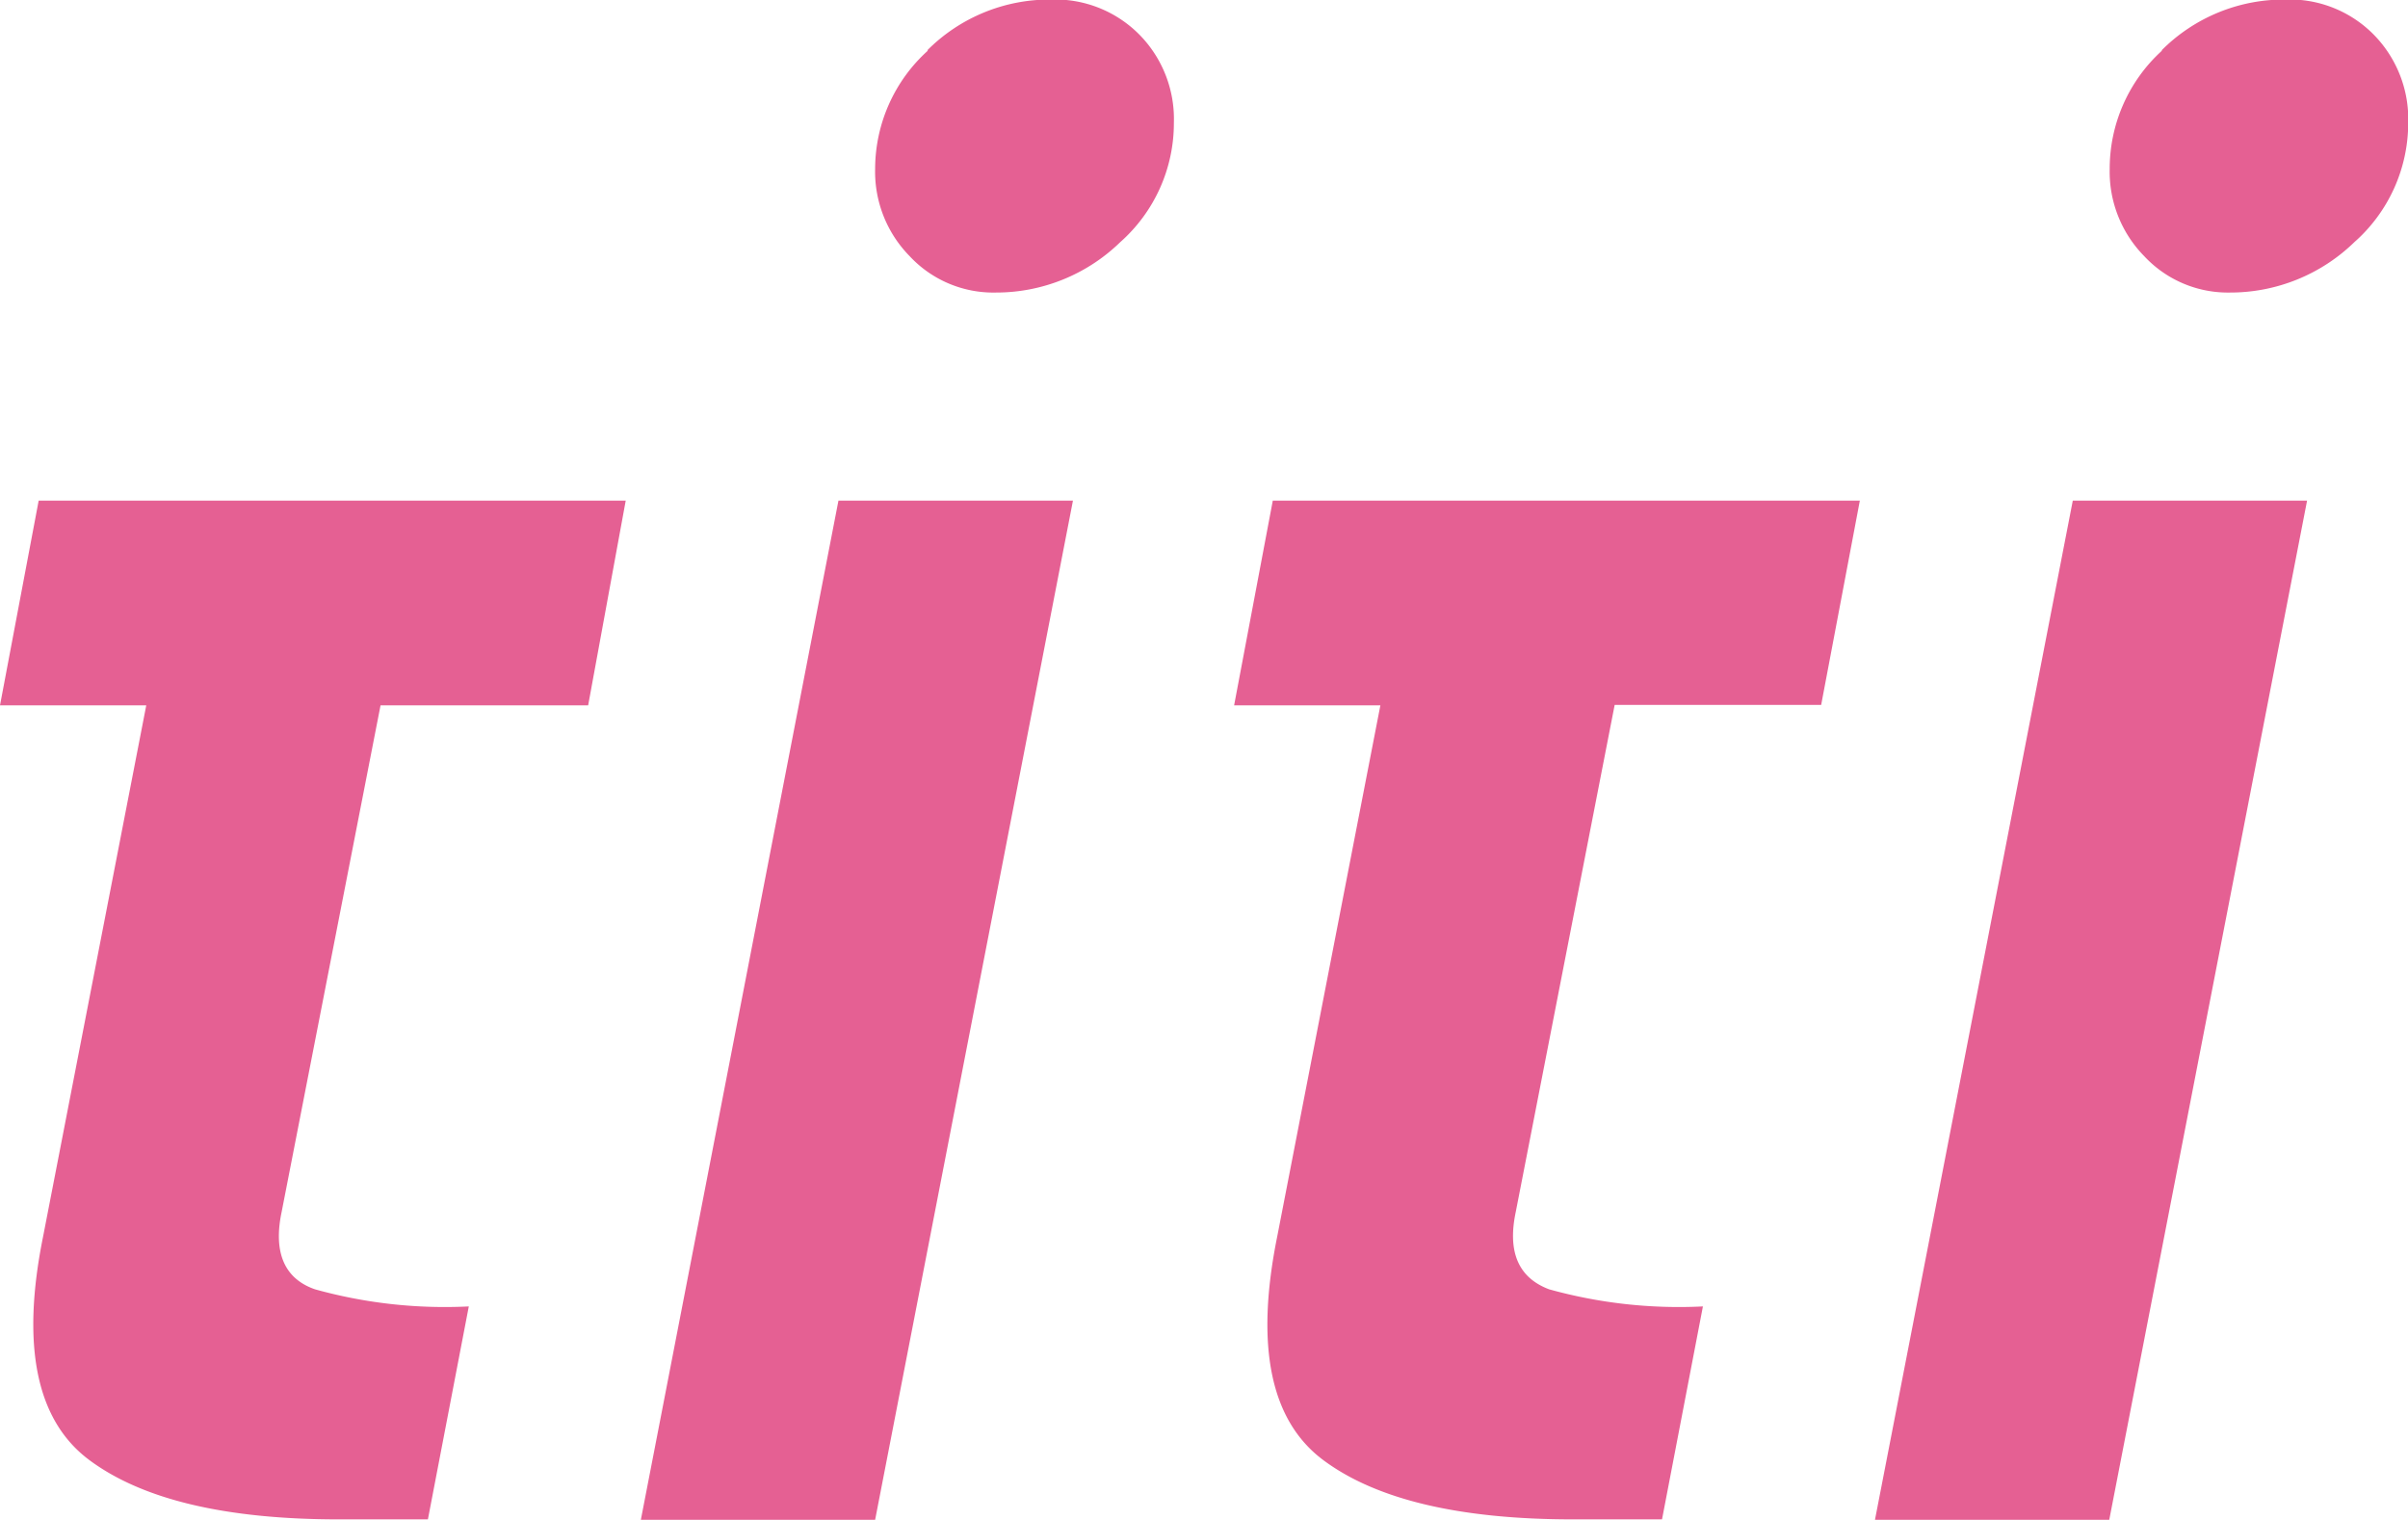
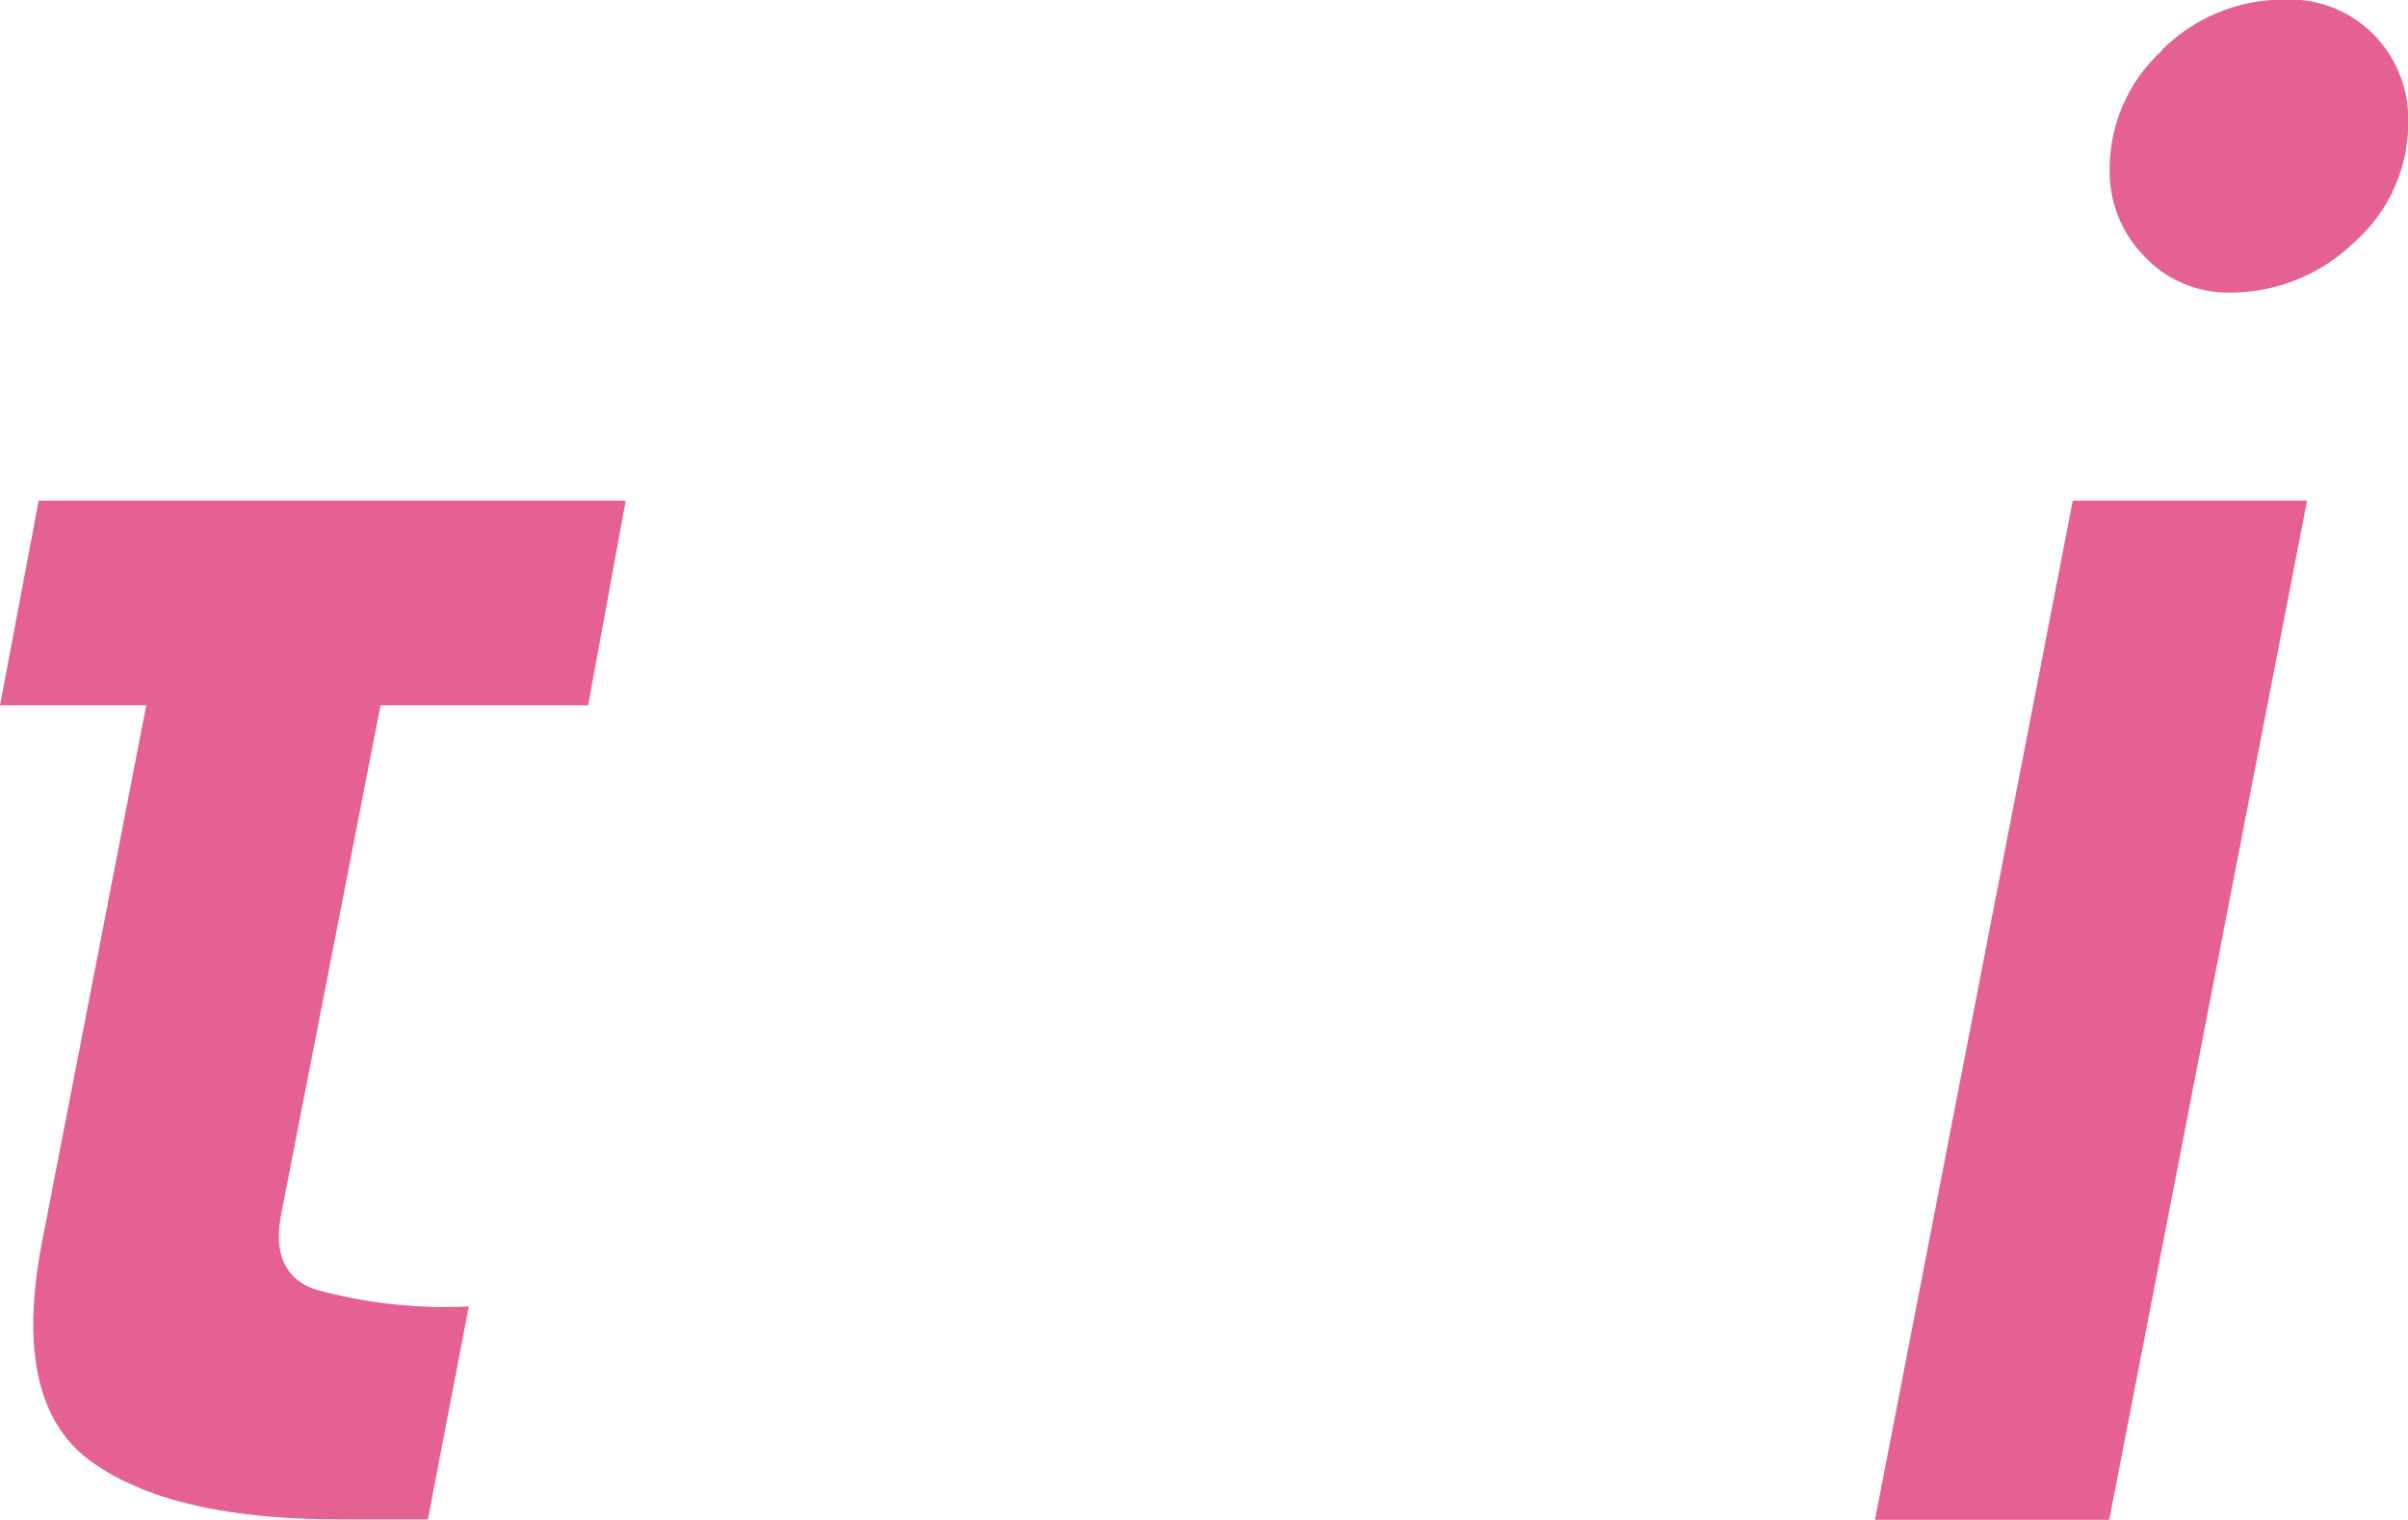
<svg xmlns="http://www.w3.org/2000/svg" id="图层_1" data-name="图层 1" viewBox="0 0 108.33 68.39">
  <defs>
    <style>.cls-1{fill:#e56093;}</style>
  </defs>
  <path class="cls-1" d="M10.28,28H36.69L35,37.21H25.66L21.21,60c-.38,1.8.11,3,1.5,3.48a21.76,21.76,0,0,0,6.92.77l-1.84,9.58h-4q-7.63,0-11.22-2.66T10.48,61.1l4.64-23.89H8.54Z" transform="translate(-8.54 -5.48)" />
-   <path class="cls-1" d="M46.26,28H56.81l-8.9,45.85H37.37Zm4-20.26a7.76,7.76,0,0,1,5.56-2.28,5.33,5.33,0,0,1,4,1.6A5.41,5.41,0,0,1,61.35,11a7.15,7.15,0,0,1-2.41,5.37,8,8,0,0,1-5.61,2.27A5.14,5.14,0,0,1,49.46,17a5.42,5.42,0,0,1-1.55-3.92A7.18,7.18,0,0,1,50.28,7.76Z" transform="translate(-8.54 -5.48)" />
-   <path class="cls-1" d="M65.8,28H92.21l-1.74,9.19H81.18L76.73,60q-.57,2.7,1.5,3.48a21.76,21.76,0,0,0,6.92.77l-1.84,9.58h-4q-7.65,0-11.23-2.66T66,61.1l4.64-23.89H64.06Z" transform="translate(-8.54 -5.48)" />
  <path class="cls-1" d="M101.79,28h10.54l-8.9,45.85H92.89Zm4-20.26a7.76,7.76,0,0,1,5.56-2.28,5.31,5.31,0,0,1,4,1.6A5.42,5.42,0,0,1,116.88,11a7.16,7.16,0,0,1-2.42,5.37,8,8,0,0,1-5.61,2.27A5.14,5.14,0,0,1,105,17a5.42,5.42,0,0,1-1.55-3.92A7.18,7.18,0,0,1,105.8,7.76Z" transform="translate(-8.54 -5.48)" />
</svg>